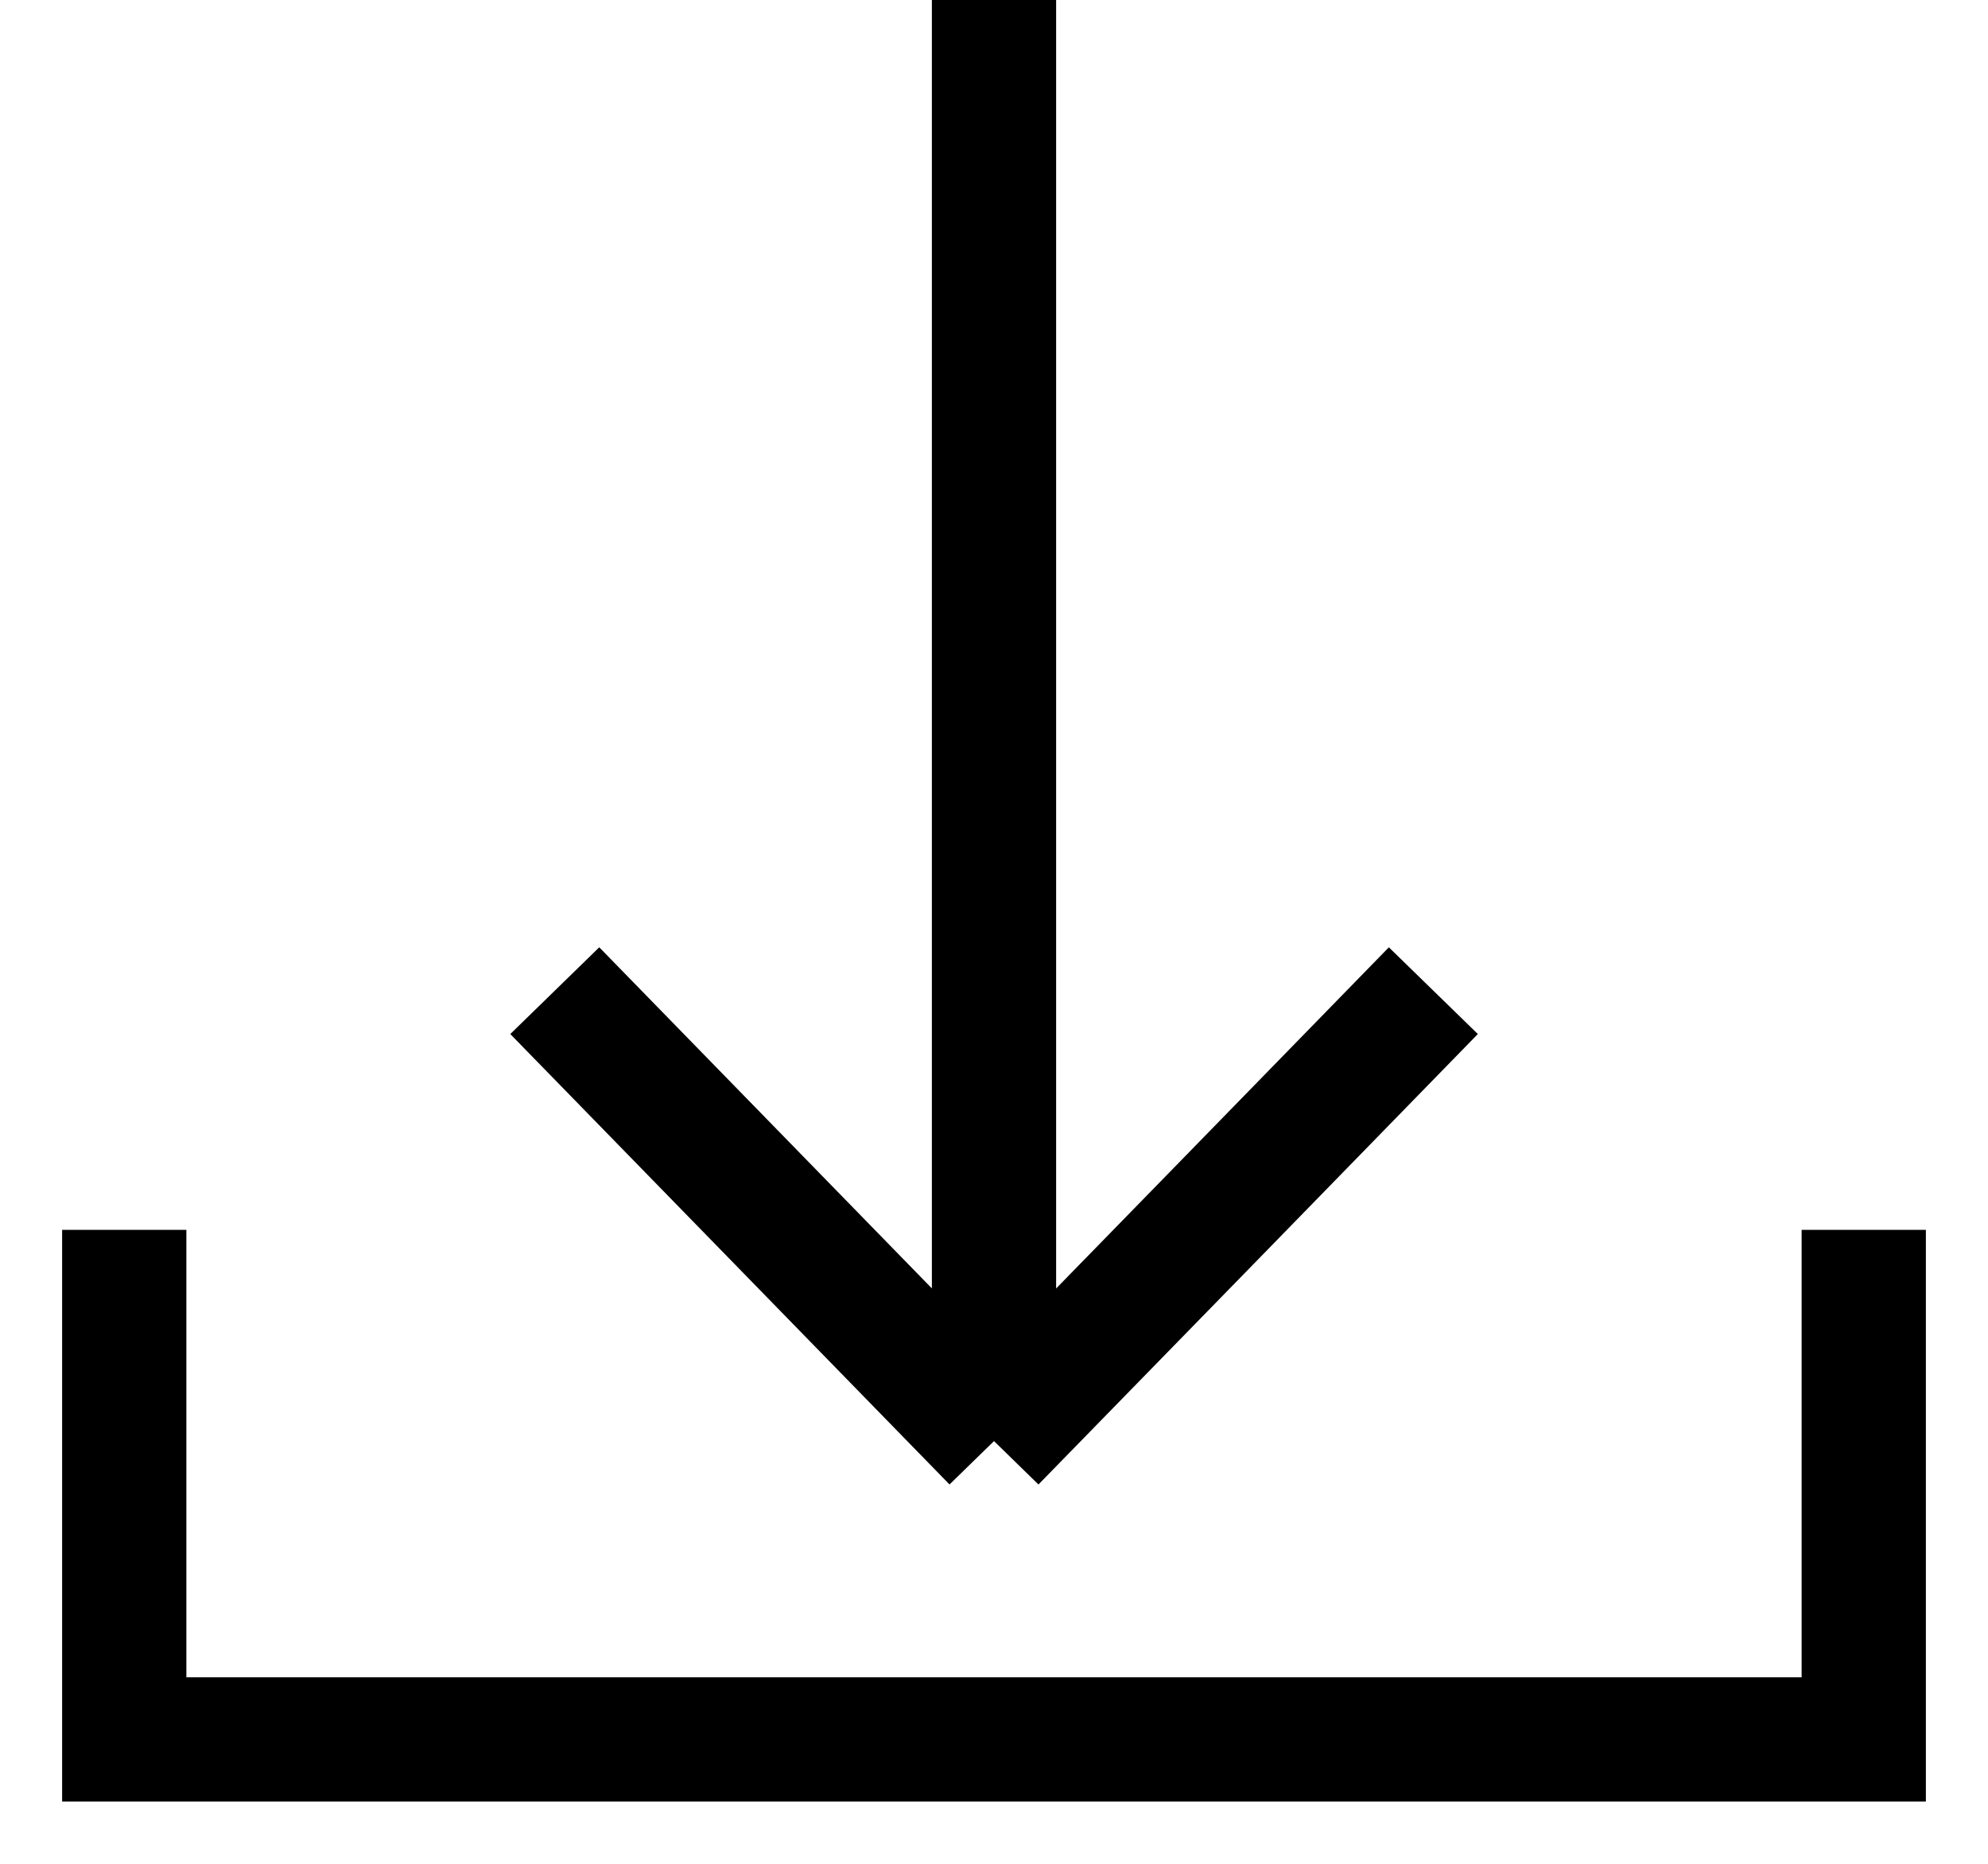
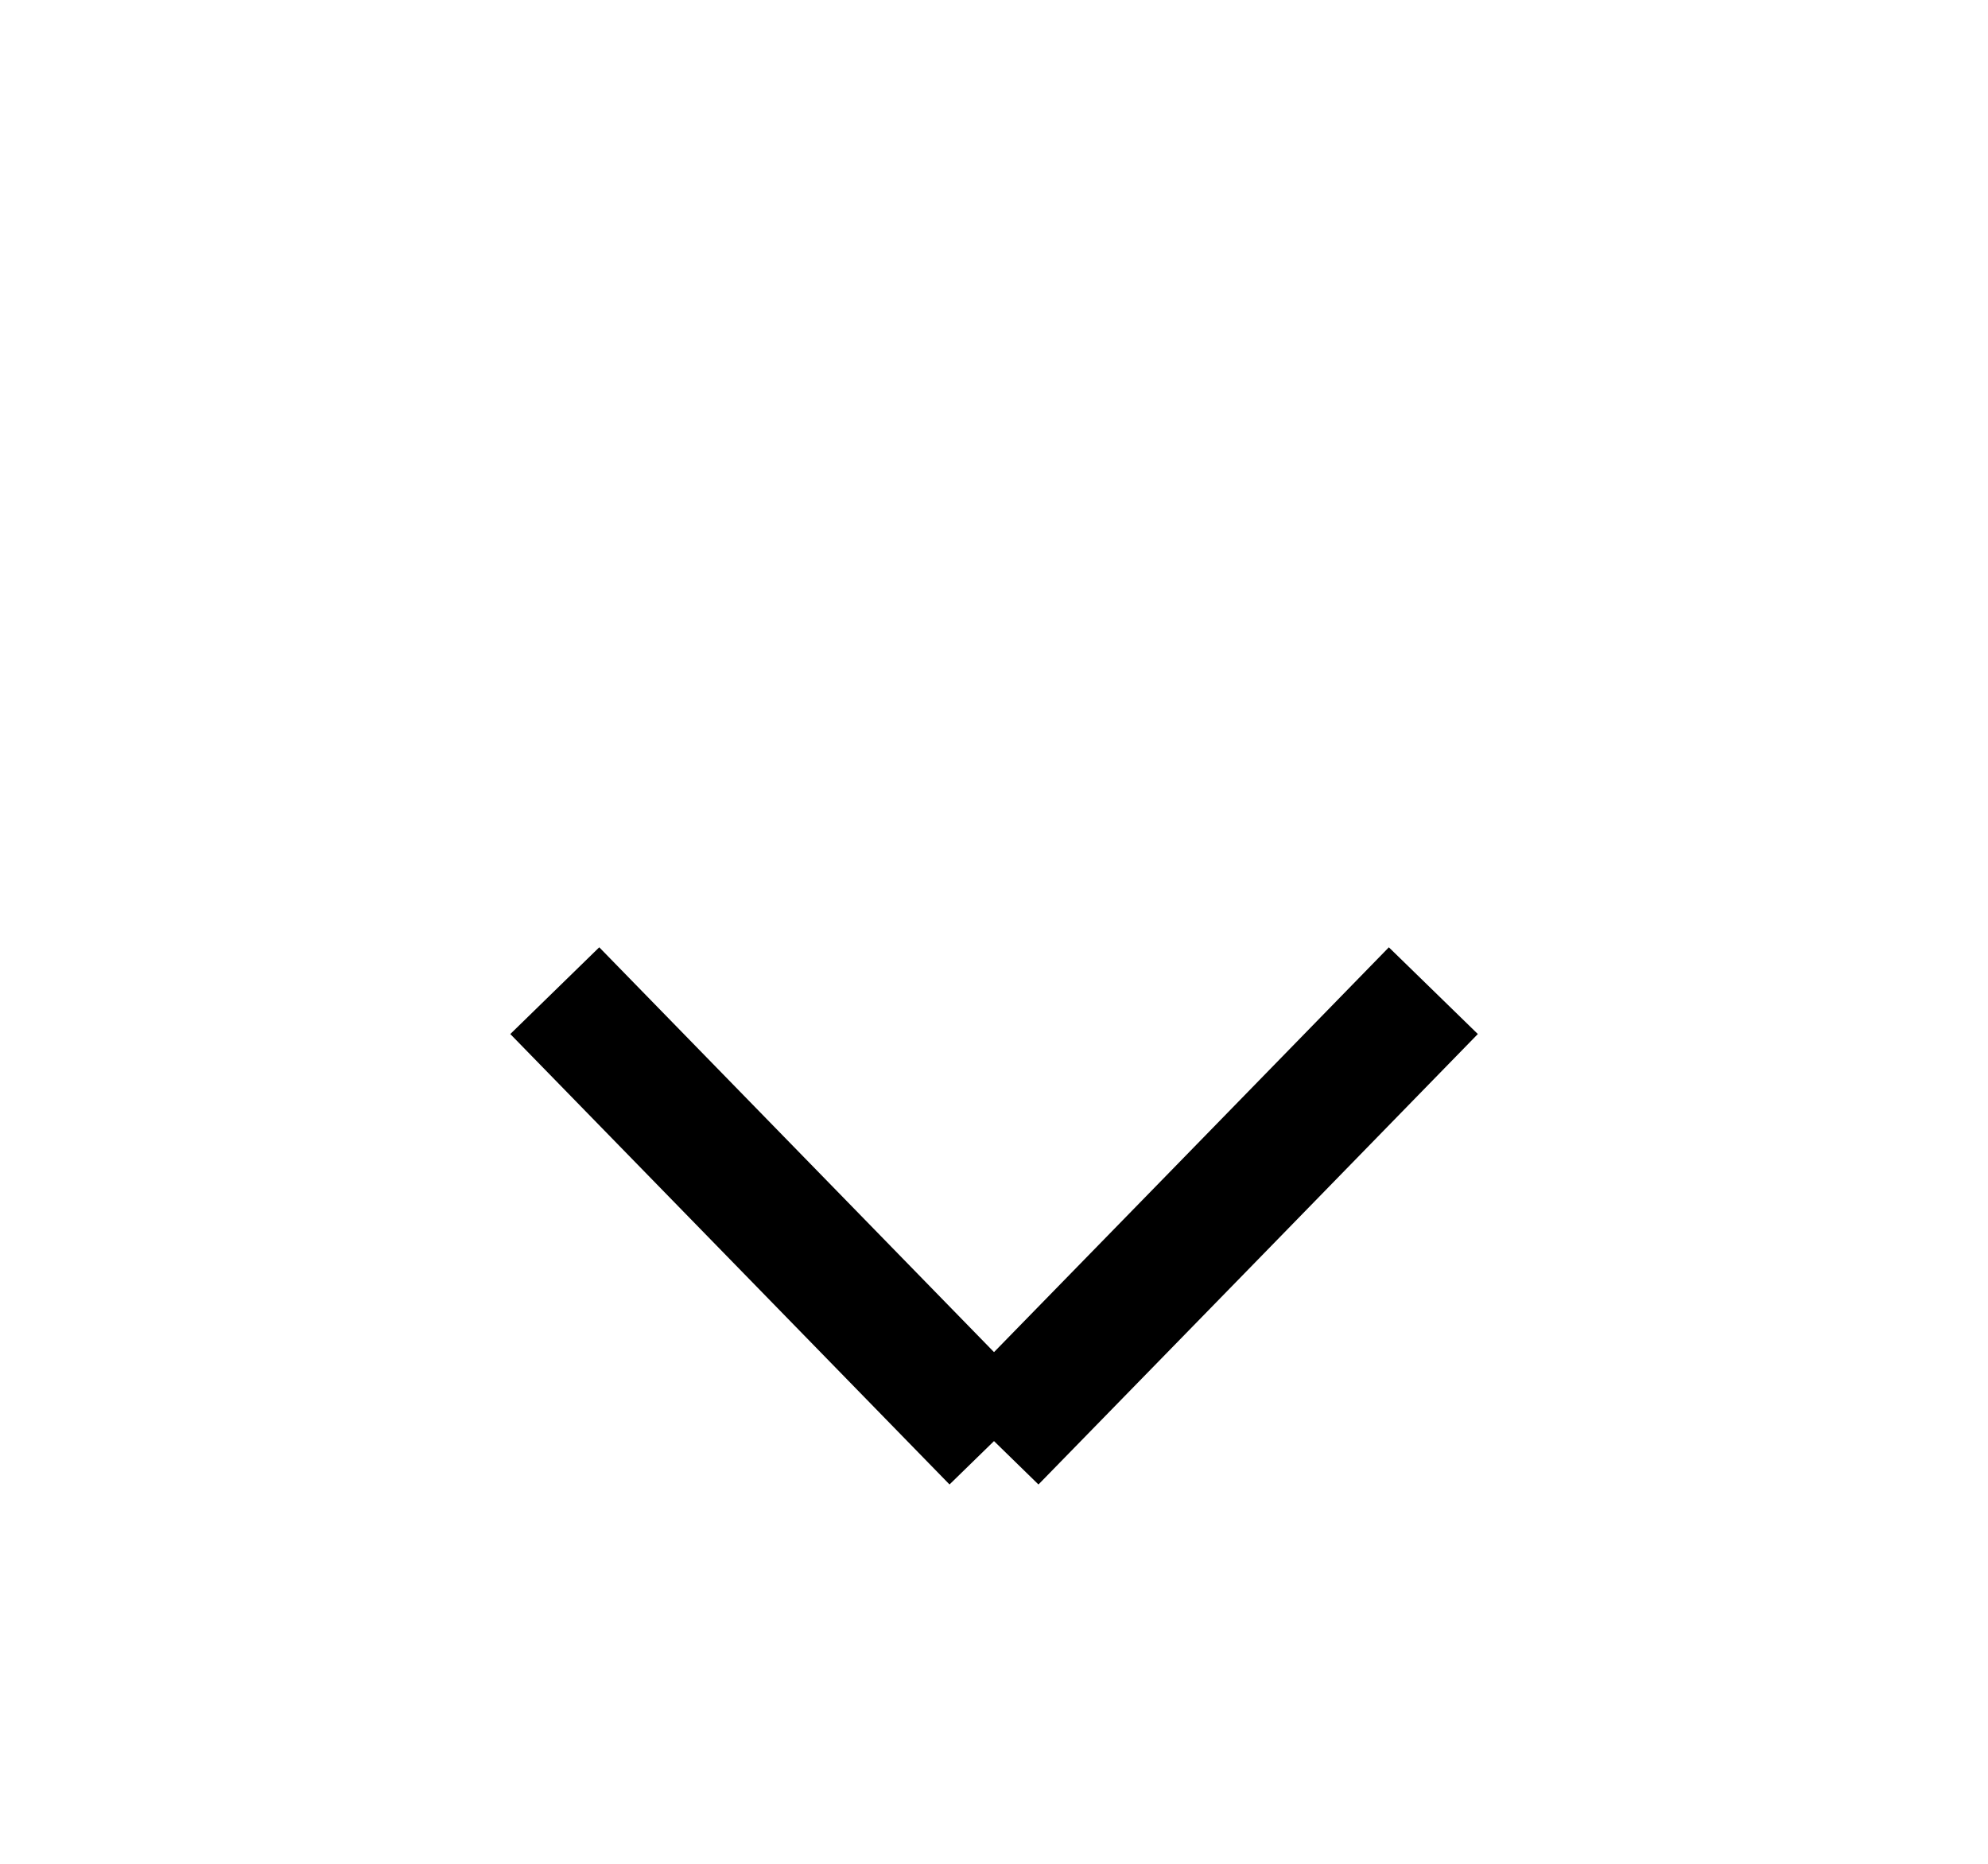
<svg xmlns="http://www.w3.org/2000/svg" width="16" height="15" viewBox="0 0 16 15" fill="none">
  <g id="Group 42670">
-     <path id="Vector 6" d="M8 -0V11.598M8 11.598L4.465 7.973M8 11.598C9.263 10.304 10.274 9.268 11.536 7.973" stroke="black" />
-     <path id="Rectangle 986" d="M1 9.898V13.999H15V9.898" stroke="black" />
+     <path id="Vector 6" d="M8 -0M8 11.598L4.465 7.973M8 11.598C9.263 10.304 10.274 9.268 11.536 7.973" stroke="black" />
  </g>
</svg>